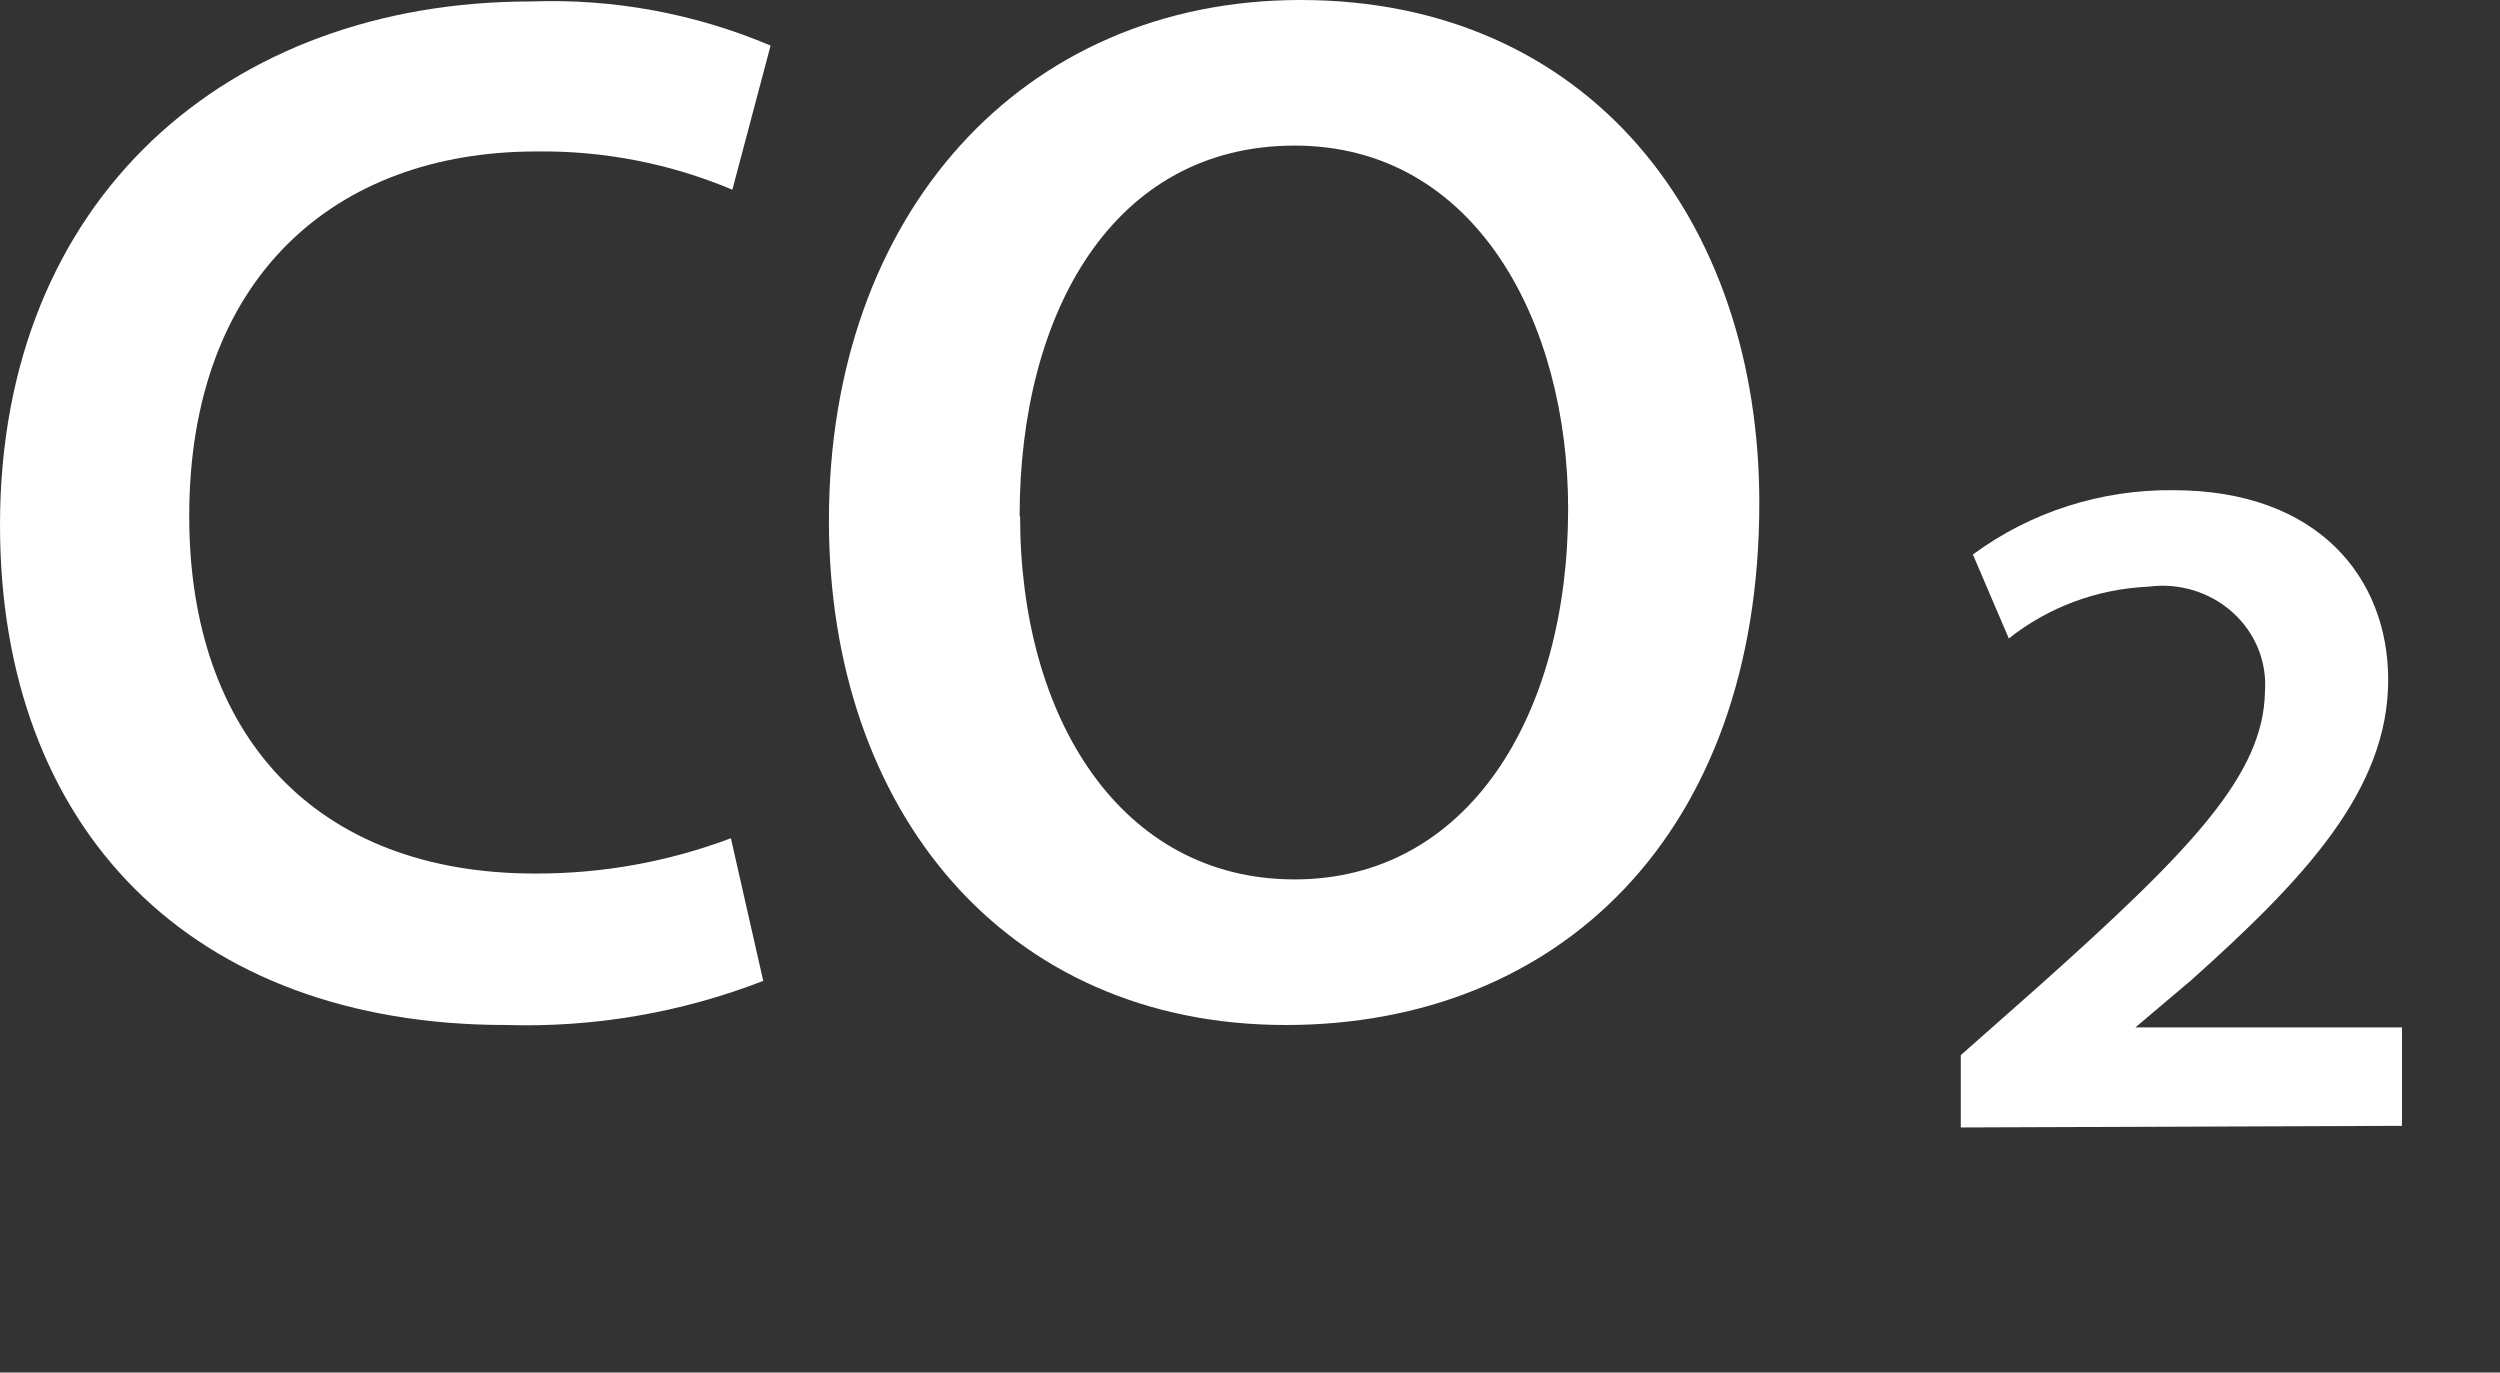
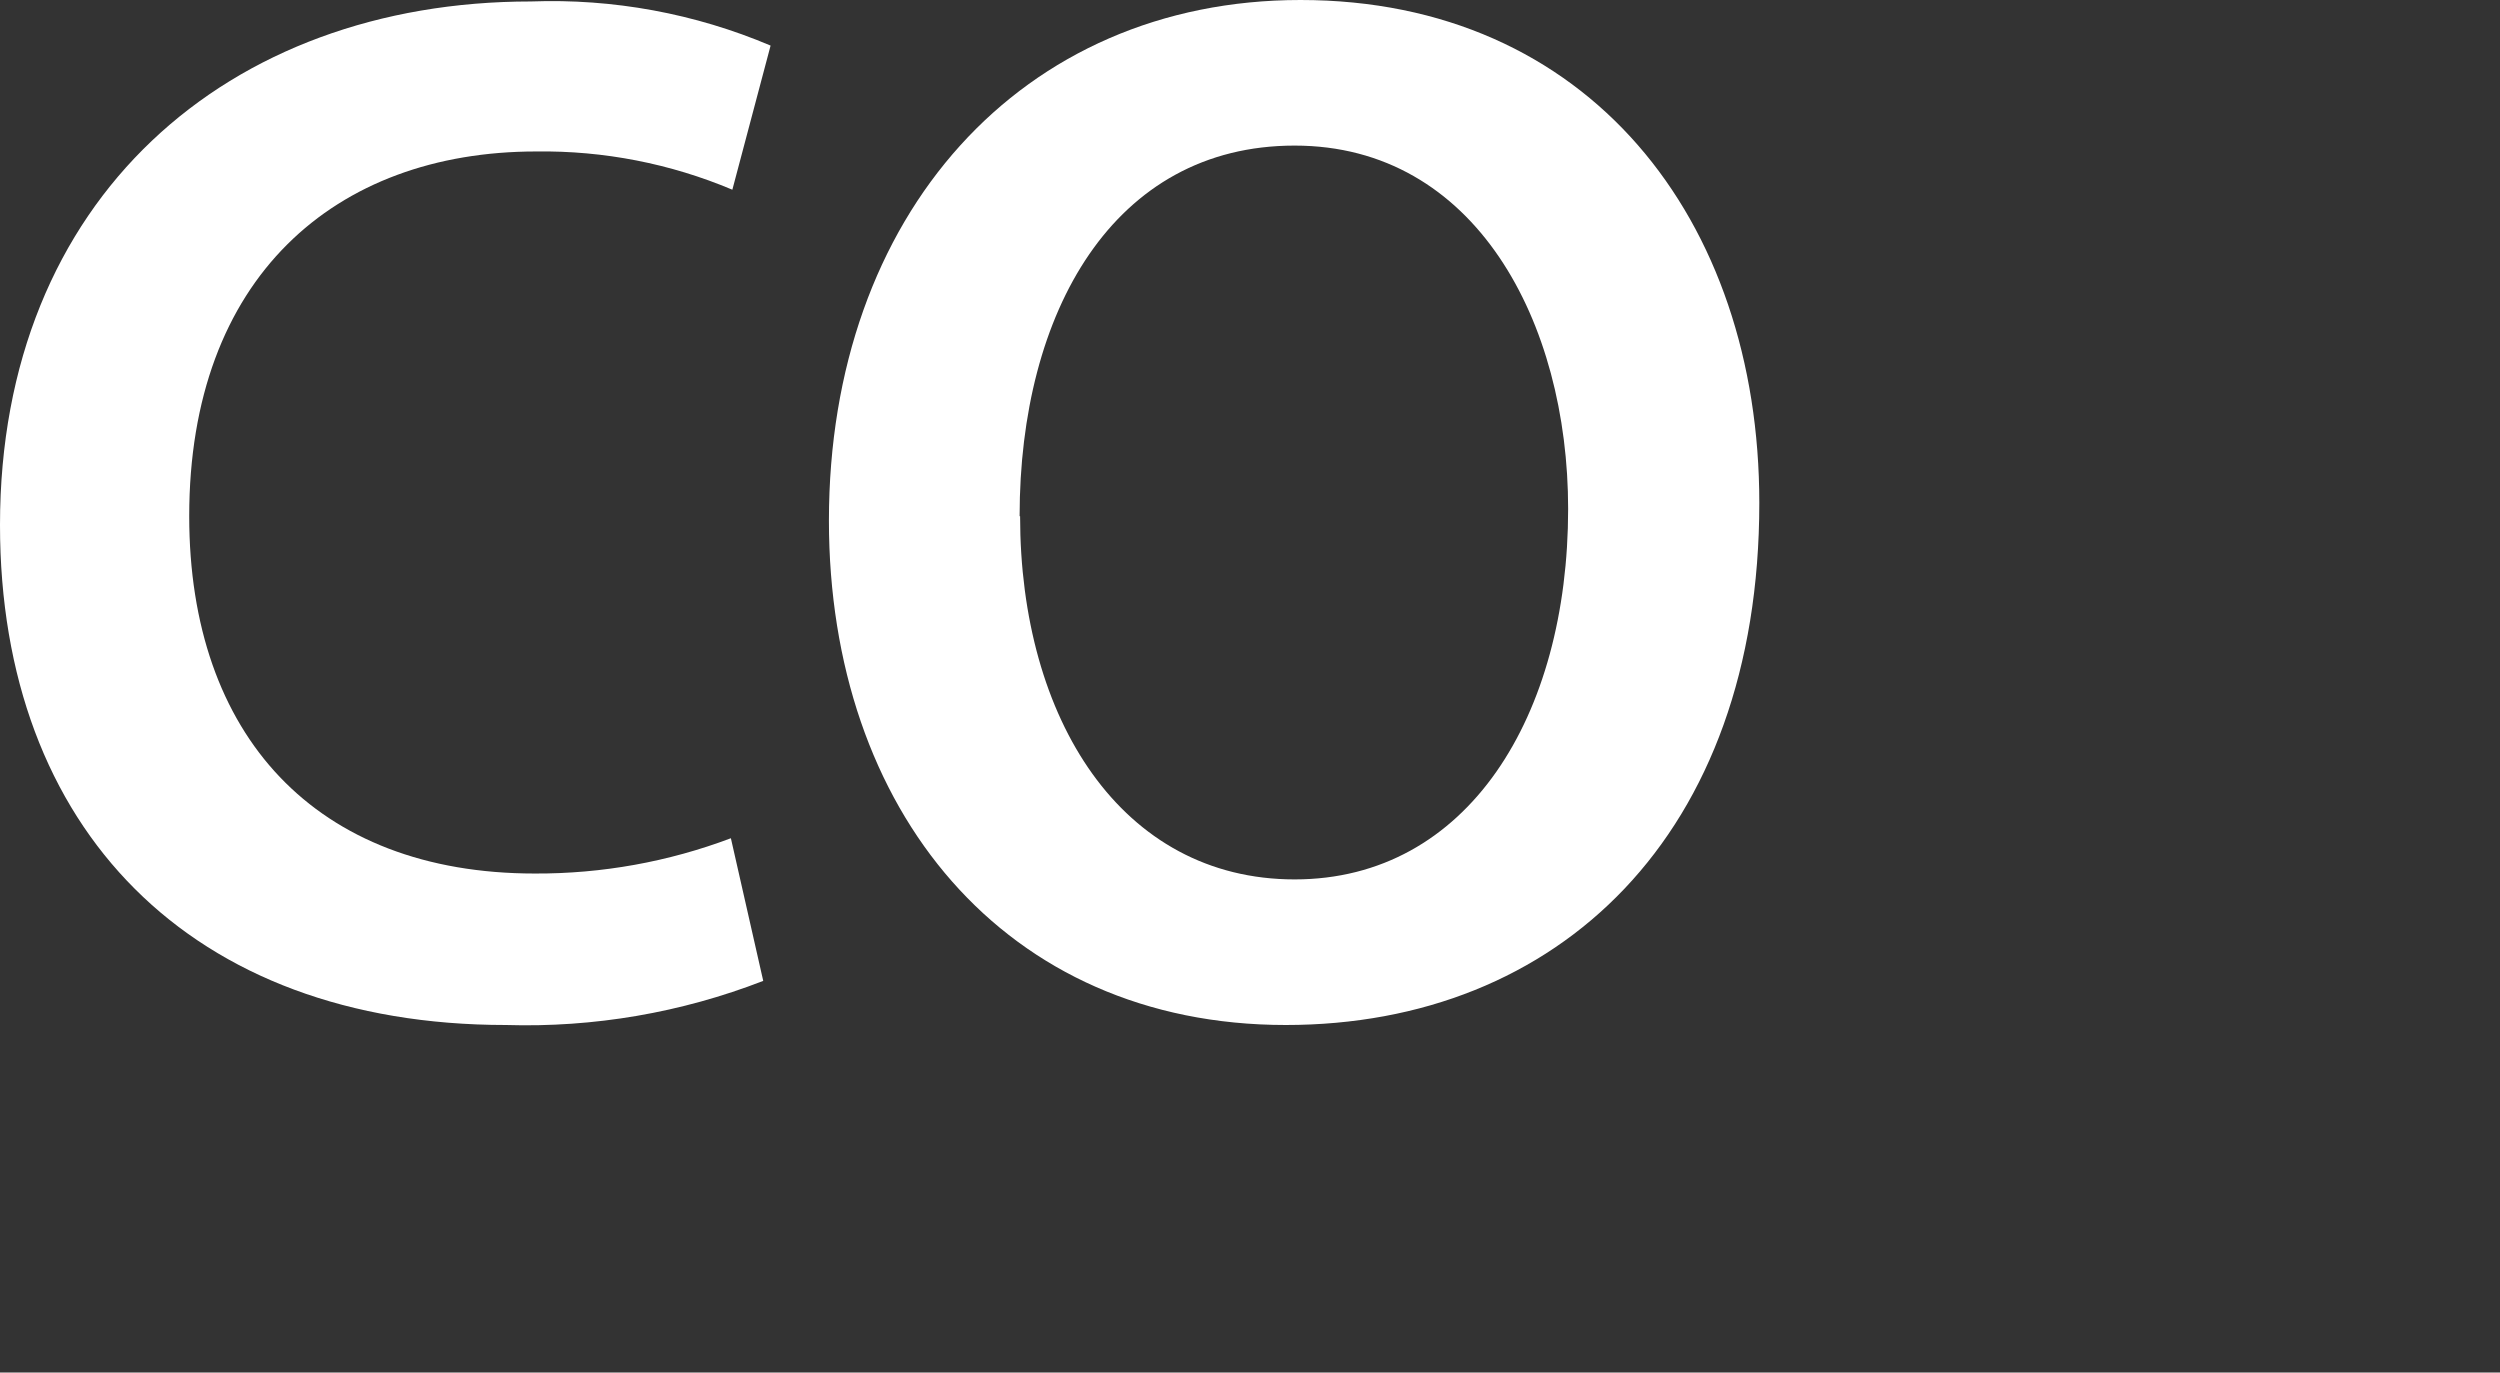
<svg xmlns="http://www.w3.org/2000/svg" width="51" height="28" viewBox="0 0 51 28" fill="none">
  <rect x="0" y="0" width="51" height="28" fill="#333333" stroke="none" />
  <path d="M15.57 20.01C13.898 20.659 12.113 20.965 10.32 20.91C3.9 20.91 0 16.91 0 10.71C0 4.05 4.65 0.03 10.83 0.03C12.506 -0.032 14.176 0.275 15.72 0.93L14.94 3.87C13.675 3.337 12.313 3.071 10.94 3.09C6.83 3.09 3.86 5.67 3.86 10.53C3.86 15 6.44 17.82 10.91 17.82C12.276 17.826 13.632 17.582 14.91 17.1L15.57 20.01Z" fill="white" />
-   <path d="M35.89 10.26C35.89 17.04 31.78 20.91 26.23 20.91C20.5 20.91 16.91 16.53 16.91 10.62C16.91 4.38 20.84 0 26.53 0C32.4 0 35.89 4.47 35.89 10.26ZM20.81 10.53C20.81 14.67 22.88 17.94 26.41 17.94C29.94 17.94 31.99 14.61 31.99 10.38C31.99 6.57 30.1 2.97 26.41 2.97C22.72 2.97 20.8 6.36 20.8 10.53H20.81Z" fill="white" />
-   <path d="M40 23V21.525L41.577 20.131C44.705 17.336 46.179 15.803 46.205 14.107C46.227 13.808 46.179 13.507 46.065 13.228C45.951 12.949 45.773 12.697 45.545 12.492C45.318 12.288 45.045 12.134 44.748 12.043C44.45 11.952 44.136 11.927 43.827 11.968C42.784 12.014 41.785 12.385 40.98 13.025L40.247 11.312C41.419 10.446 42.86 9.984 44.338 10C47.287 10 48.719 11.787 48.719 13.869C48.719 16.115 47.014 17.926 44.705 19.992L43.562 20.959H49V22.967L40 23Z" fill="white" />
+   <path d="M35.89 10.26C35.89 17.04 31.78 20.91 26.23 20.91C20.5 20.91 16.91 16.53 16.91 10.62C16.91 4.38 20.84 0 26.53 0C32.4 0 35.89 4.47 35.89 10.26ZM20.81 10.53C20.81 14.67 22.88 17.94 26.41 17.94C29.94 17.94 31.99 14.61 31.99 10.38C31.99 6.57 30.1 2.97 26.41 2.97C22.72 2.97 20.8 6.36 20.8 10.53Z" fill="white" />
</svg>